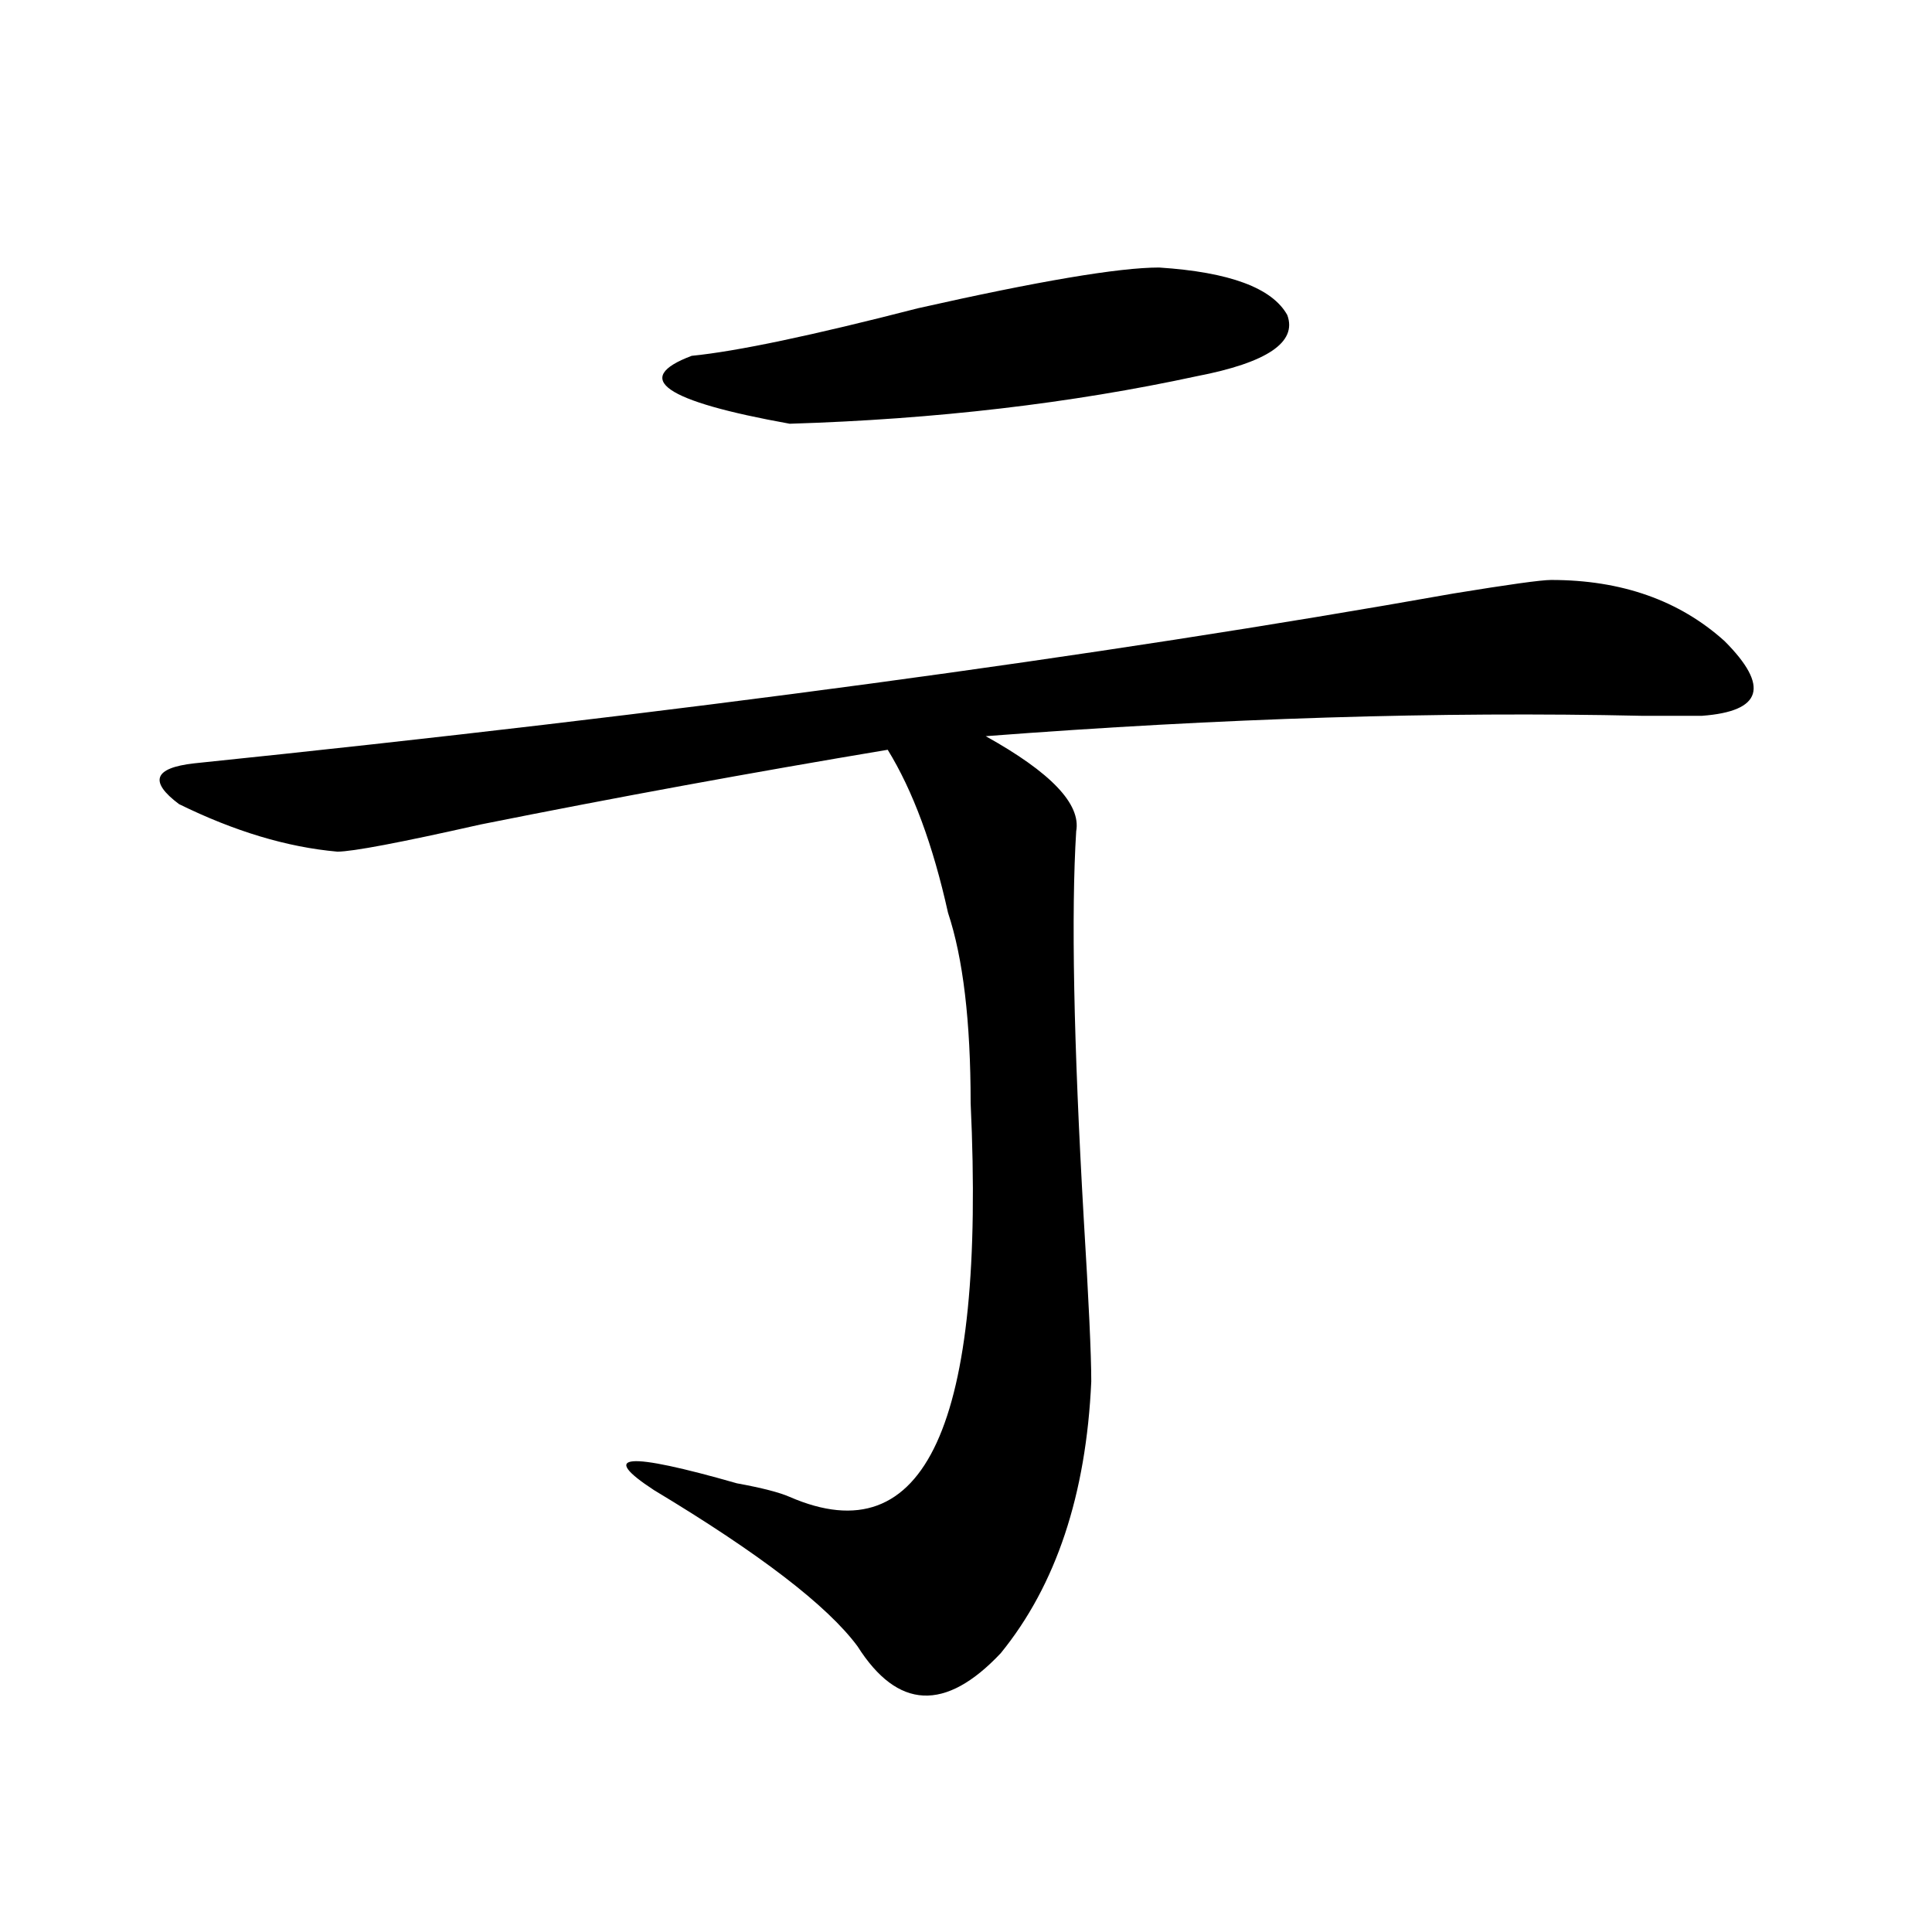
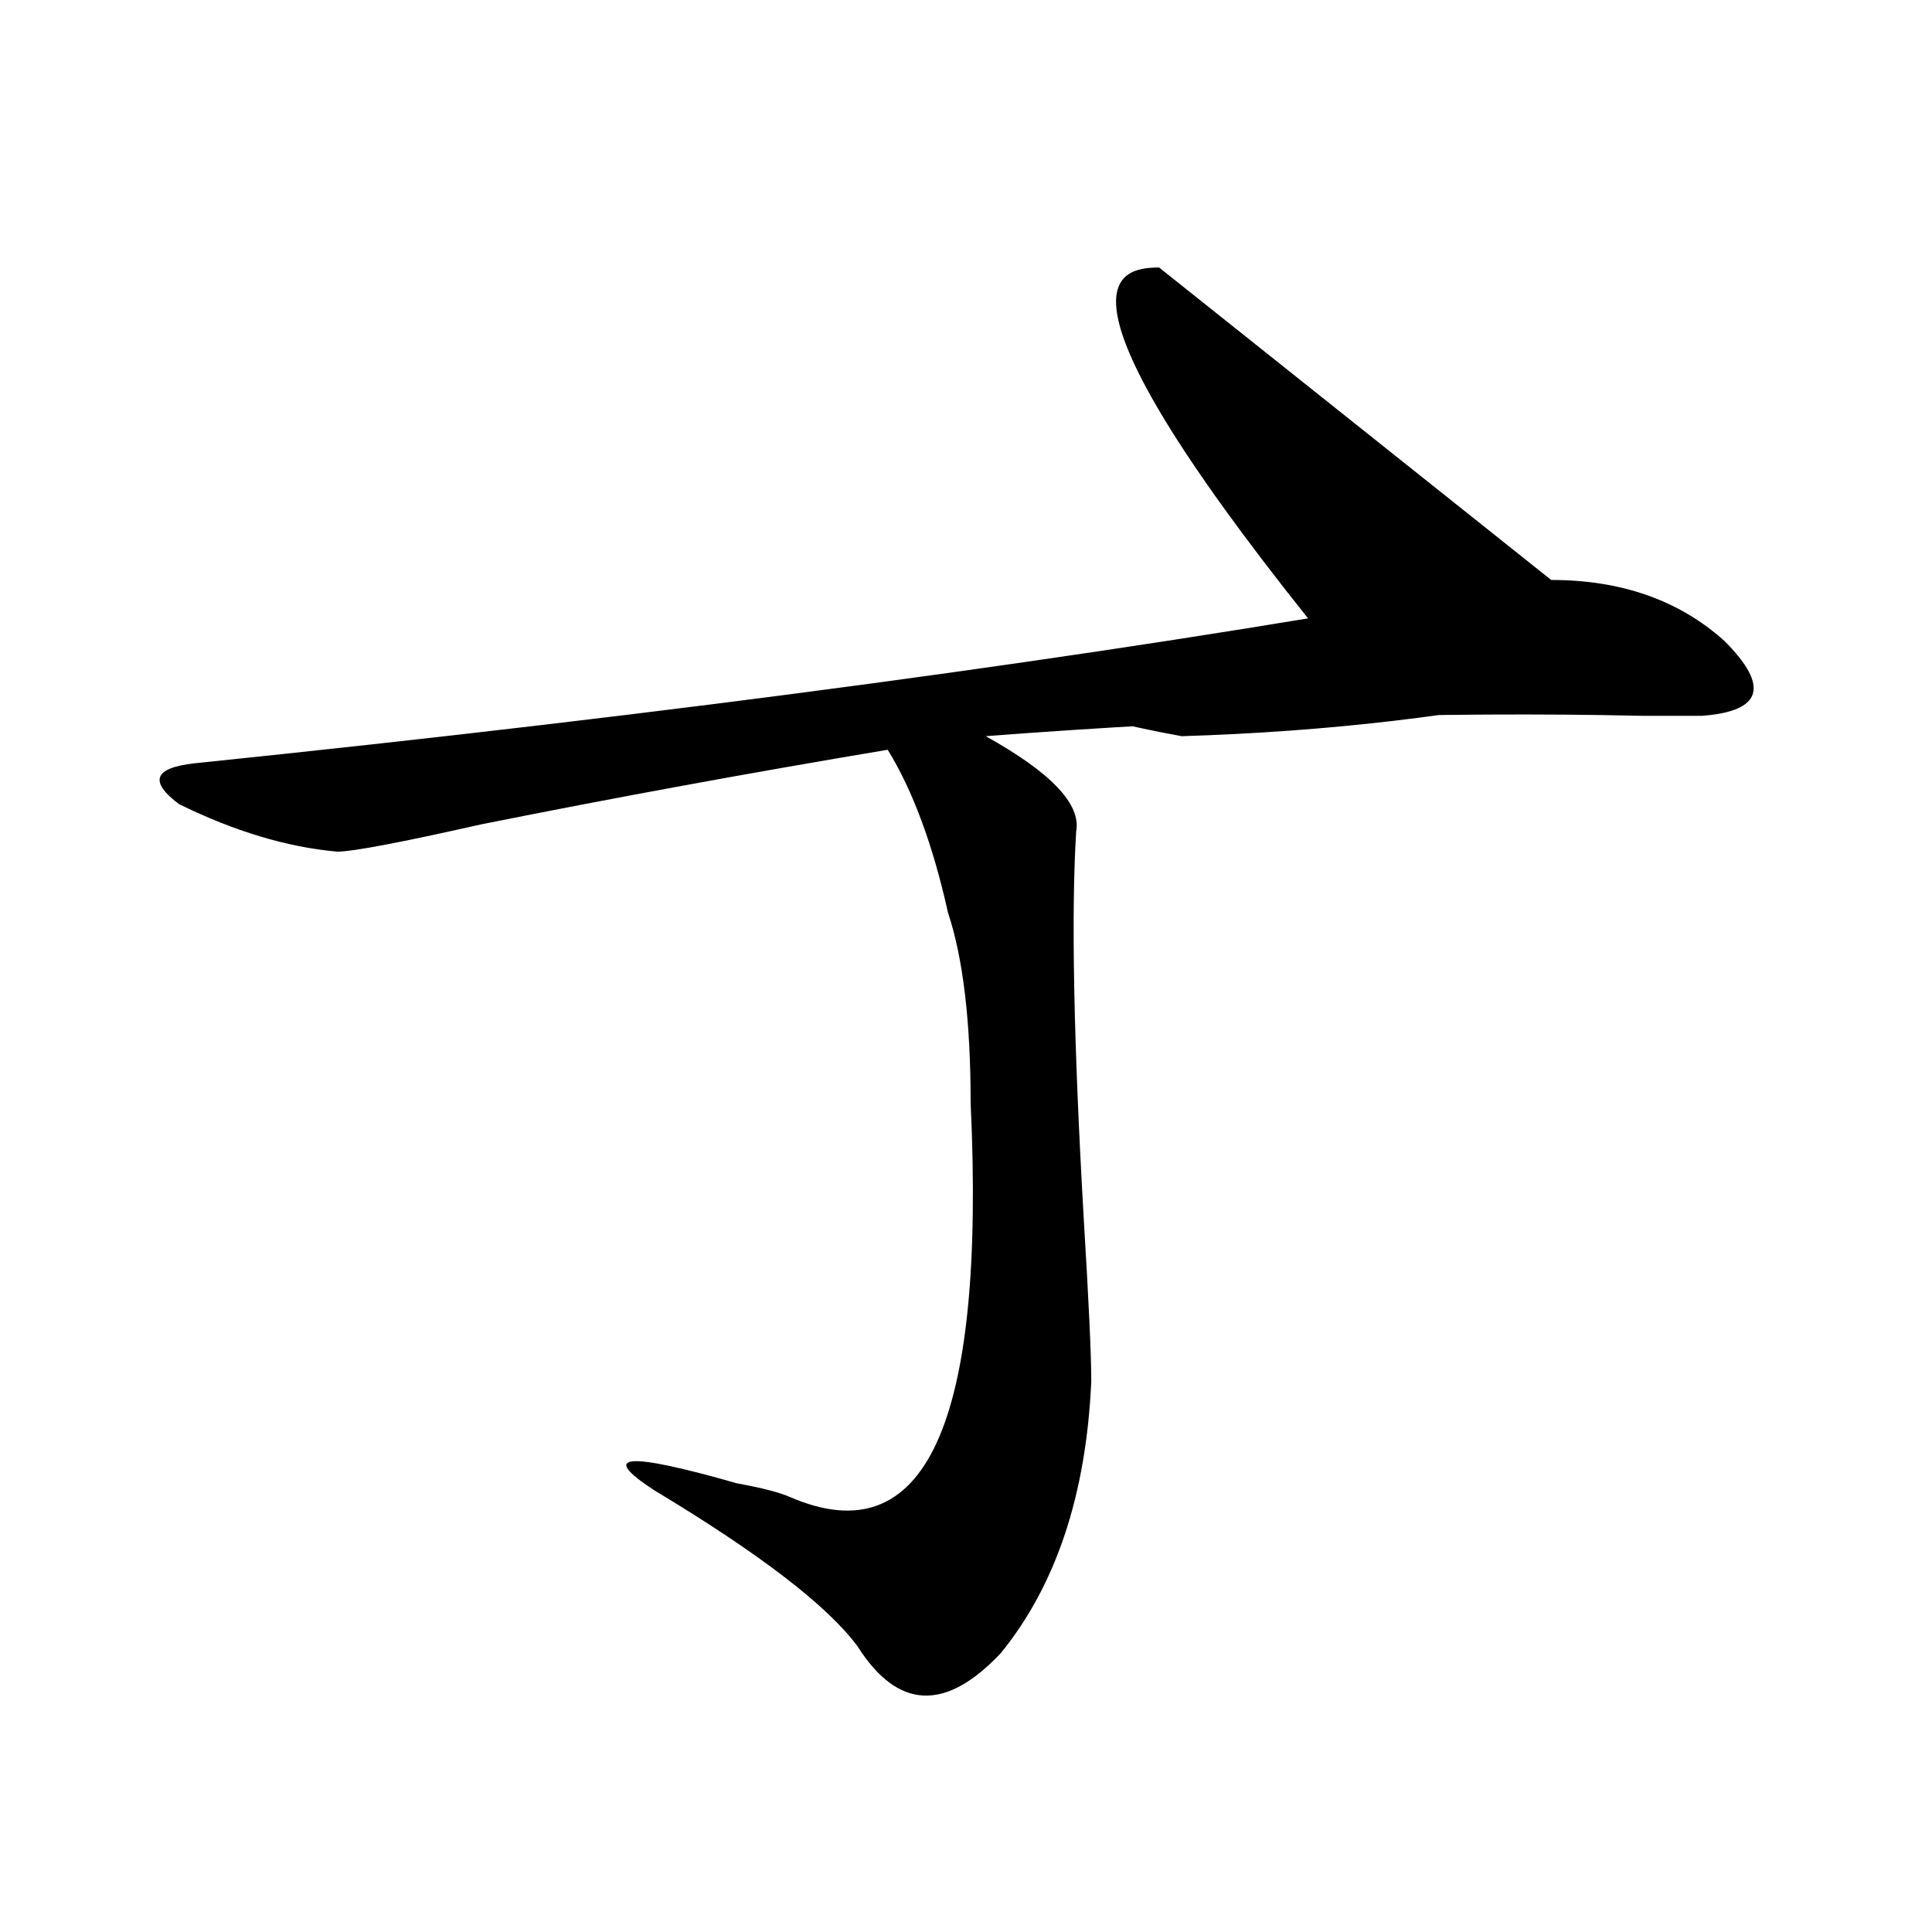
<svg xmlns="http://www.w3.org/2000/svg" version="1.1" id="图层_1" x="0px" y="0px" width="1000px" height="1000px" viewBox="0 0 1000 1000" enable-background="new 0 0 1000 1000" xml:space="preserve">
-   <path d="M802.883,300.188c36.402,0,66.34,10.547,89.754,31.641c23.414,23.456,19.512,36.364-11.707,38.672  c-5.243,0-15.609,0-31.219,0c-104.082-2.308-217.25,1.208-339.504,10.547c33.78,18.786,49.39,35.156,46.828,49.219  c-2.621,42.188-1.341,108.984,3.902,200.391c2.562,42.188,3.902,70.313,3.902,84.375c-2.621,58.612-18.23,105.469-46.828,140.625  c-28.657,30.432-53.352,29.278-74.145-3.516c-15.609-21.094-50.73-48.011-105.363-80.859c-28.657-18.731-14.328-19.886,42.926-3.516  c12.988,2.362,22.073,4.724,27.316,7.031c70.242,30.487,101.461-37.464,93.656-203.906c0-42.188-3.902-74.981-11.707-98.438  c-7.805-35.156-18.23-63.281-31.219-84.375c-70.242,11.755-140.484,24.609-210.727,38.672  c-41.645,9.394-66.339,14.063-74.144,14.063c-26.036-2.308-53.352-10.547-81.949-24.609c-15.609-11.7-13.048-18.731,7.805-21.094  c249.75-25.763,466.94-55.042,651.691-87.891C780.75,302.55,797.64,300.188,802.883,300.188z M599.961,138.469  c36.402,2.362,58.535,10.547,66.34,24.609c5.184,14.063-10.426,24.609-46.828,31.641c-65.059,14.063-135.301,22.302-210.727,24.609  c-65.059-11.7-81.949-23.401-50.73-35.156c23.414-2.308,62.438-10.547,117.07-24.609C537.523,145.5,579.108,138.469,599.961,138.469  z" />
+   <path d="M802.883,300.188c36.402,0,66.34,10.547,89.754,31.641c23.414,23.456,19.512,36.364-11.707,38.672  c-5.243,0-15.609,0-31.219,0c-104.082-2.308-217.25,1.208-339.504,10.547c33.78,18.786,49.39,35.156,46.828,49.219  c-2.621,42.188-1.341,108.984,3.902,200.391c2.562,42.188,3.902,70.313,3.902,84.375c-2.621,58.612-18.23,105.469-46.828,140.625  c-28.657,30.432-53.352,29.278-74.145-3.516c-15.609-21.094-50.73-48.011-105.363-80.859c-28.657-18.731-14.328-19.886,42.926-3.516  c12.988,2.362,22.073,4.724,27.316,7.031c70.242,30.487,101.461-37.464,93.656-203.906c0-42.188-3.902-74.981-11.707-98.438  c-7.805-35.156-18.23-63.281-31.219-84.375c-70.242,11.755-140.484,24.609-210.727,38.672  c-41.645,9.394-66.339,14.063-74.144,14.063c-26.036-2.308-53.352-10.547-81.949-24.609c-15.609-11.7-13.048-18.731,7.805-21.094  c249.75-25.763,466.94-55.042,651.691-87.891C780.75,302.55,797.64,300.188,802.883,300.188z c36.402,2.362,58.535,10.547,66.34,24.609c5.184,14.063-10.426,24.609-46.828,31.641c-65.059,14.063-135.301,22.302-210.727,24.609  c-65.059-11.7-81.949-23.401-50.73-35.156c23.414-2.308,62.438-10.547,117.07-24.609C537.523,145.5,579.108,138.469,599.961,138.469  z" />
</svg>